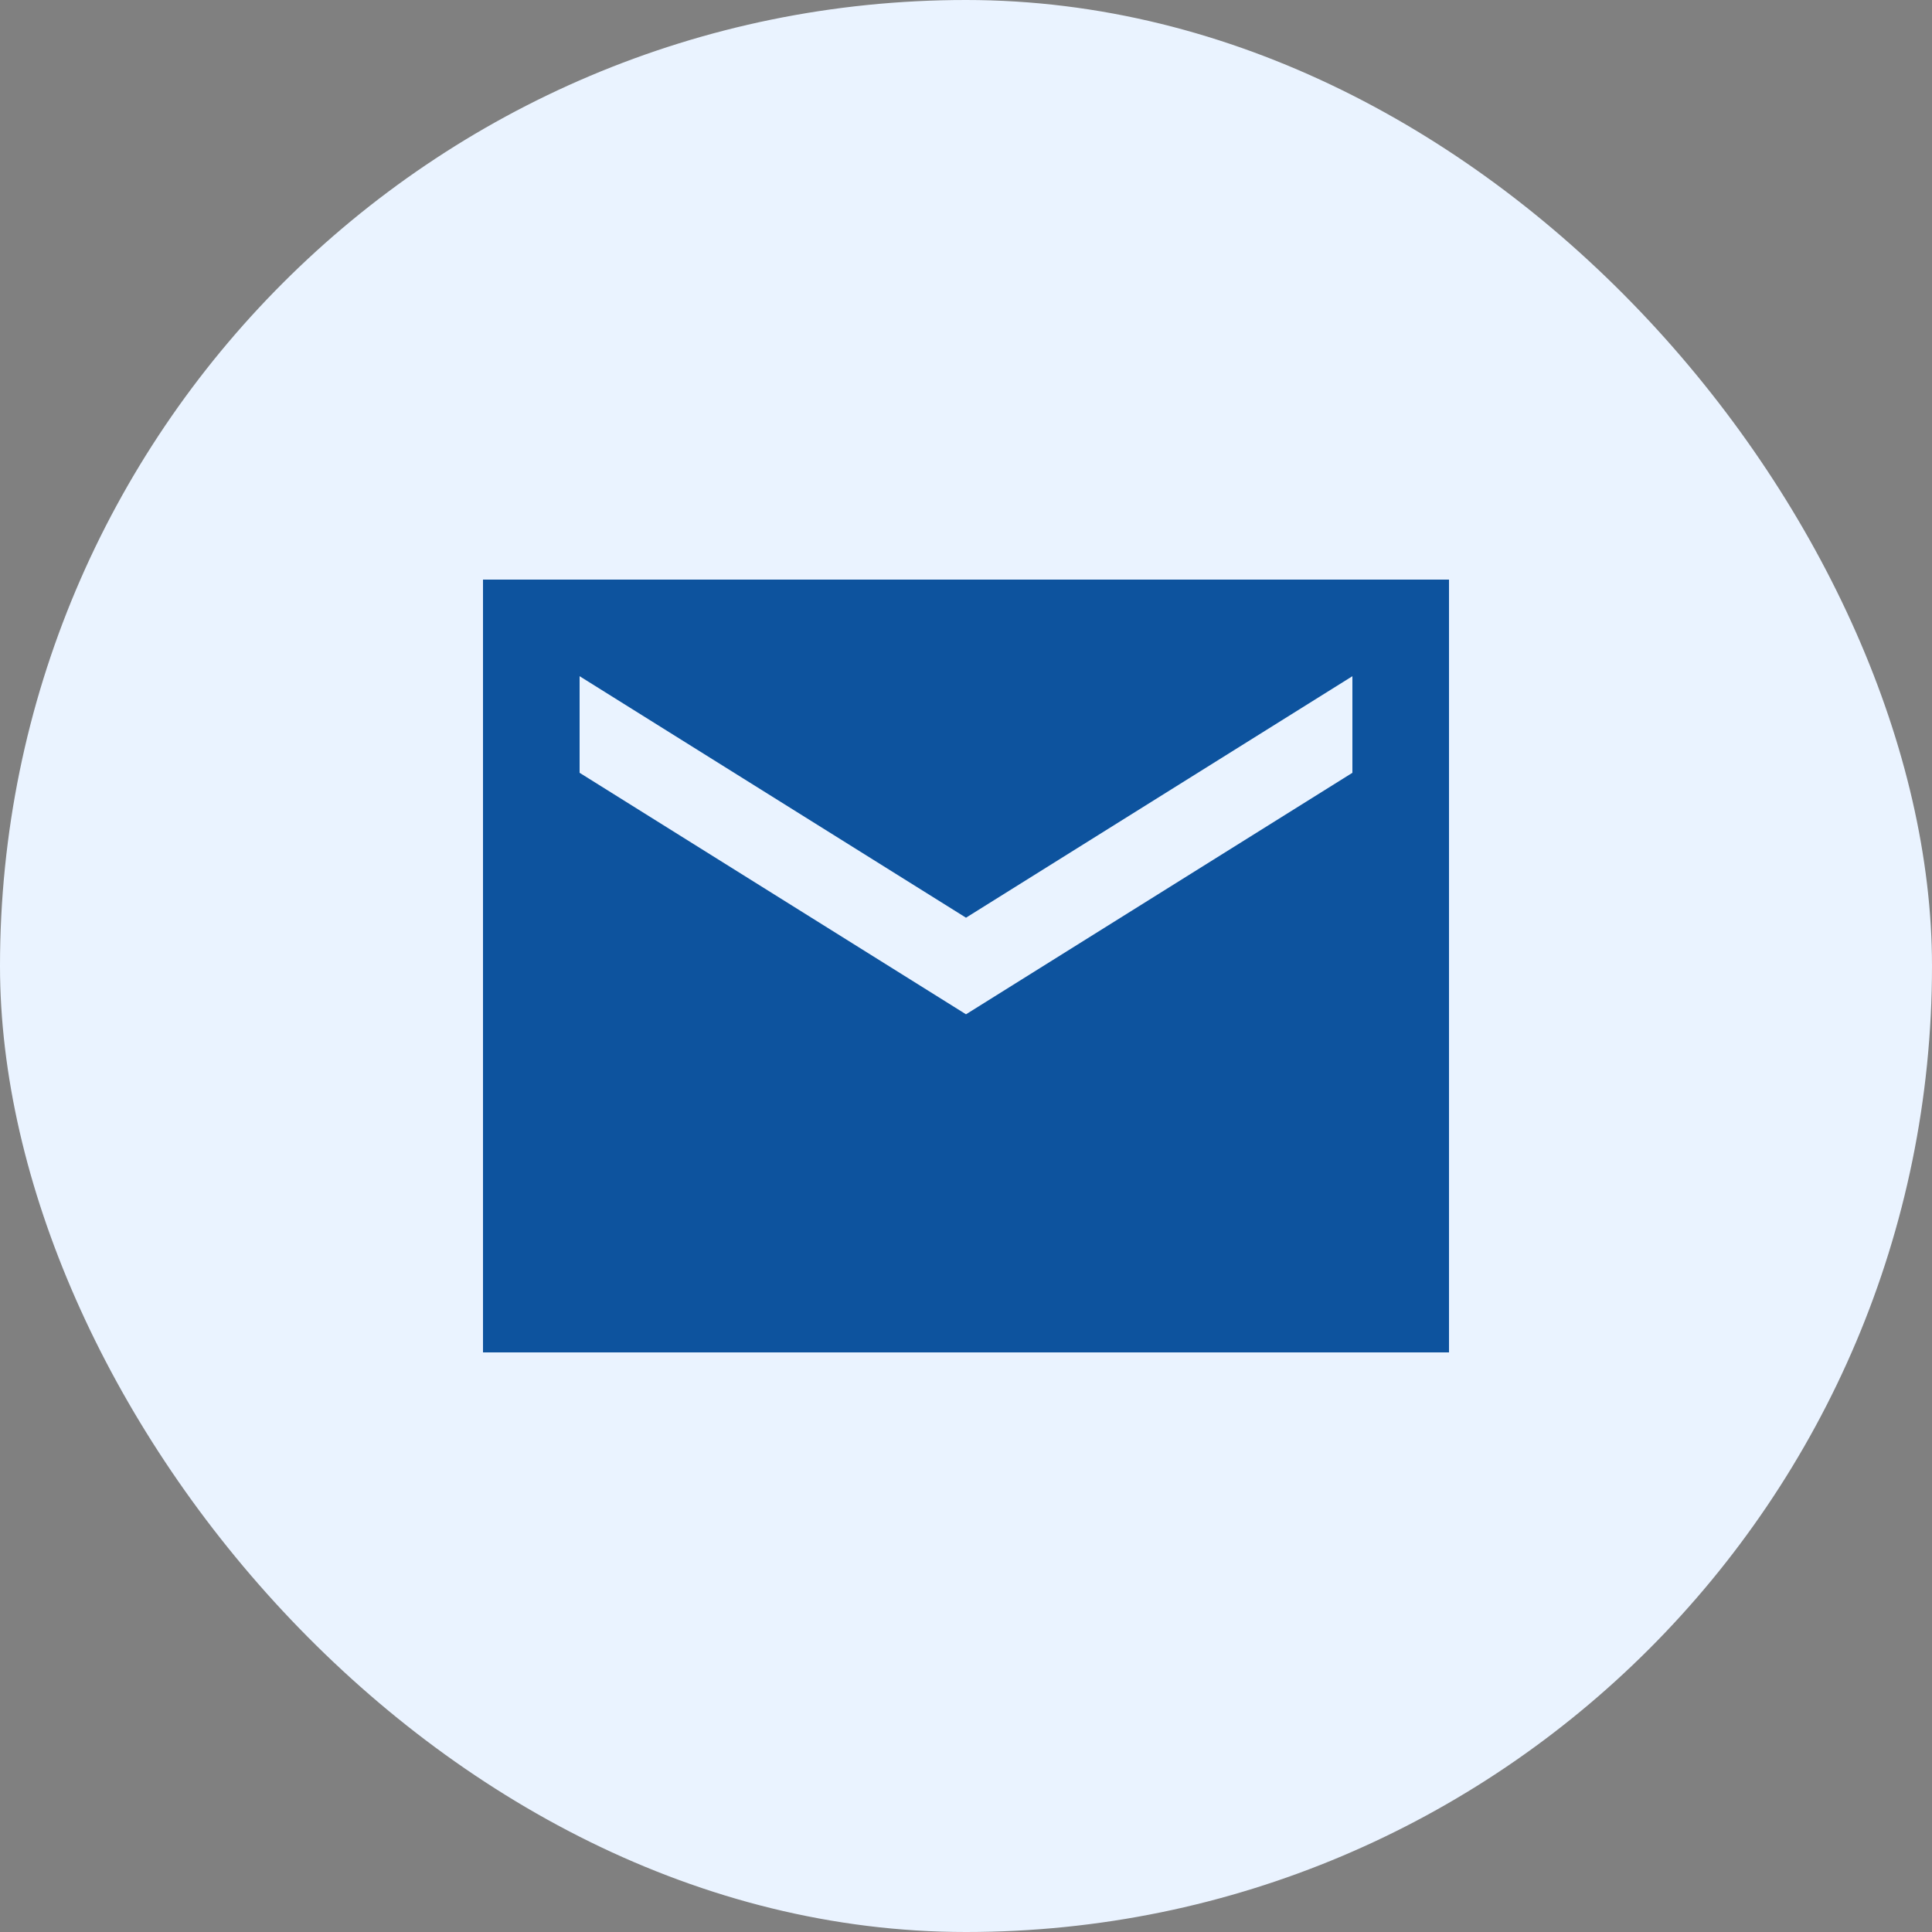
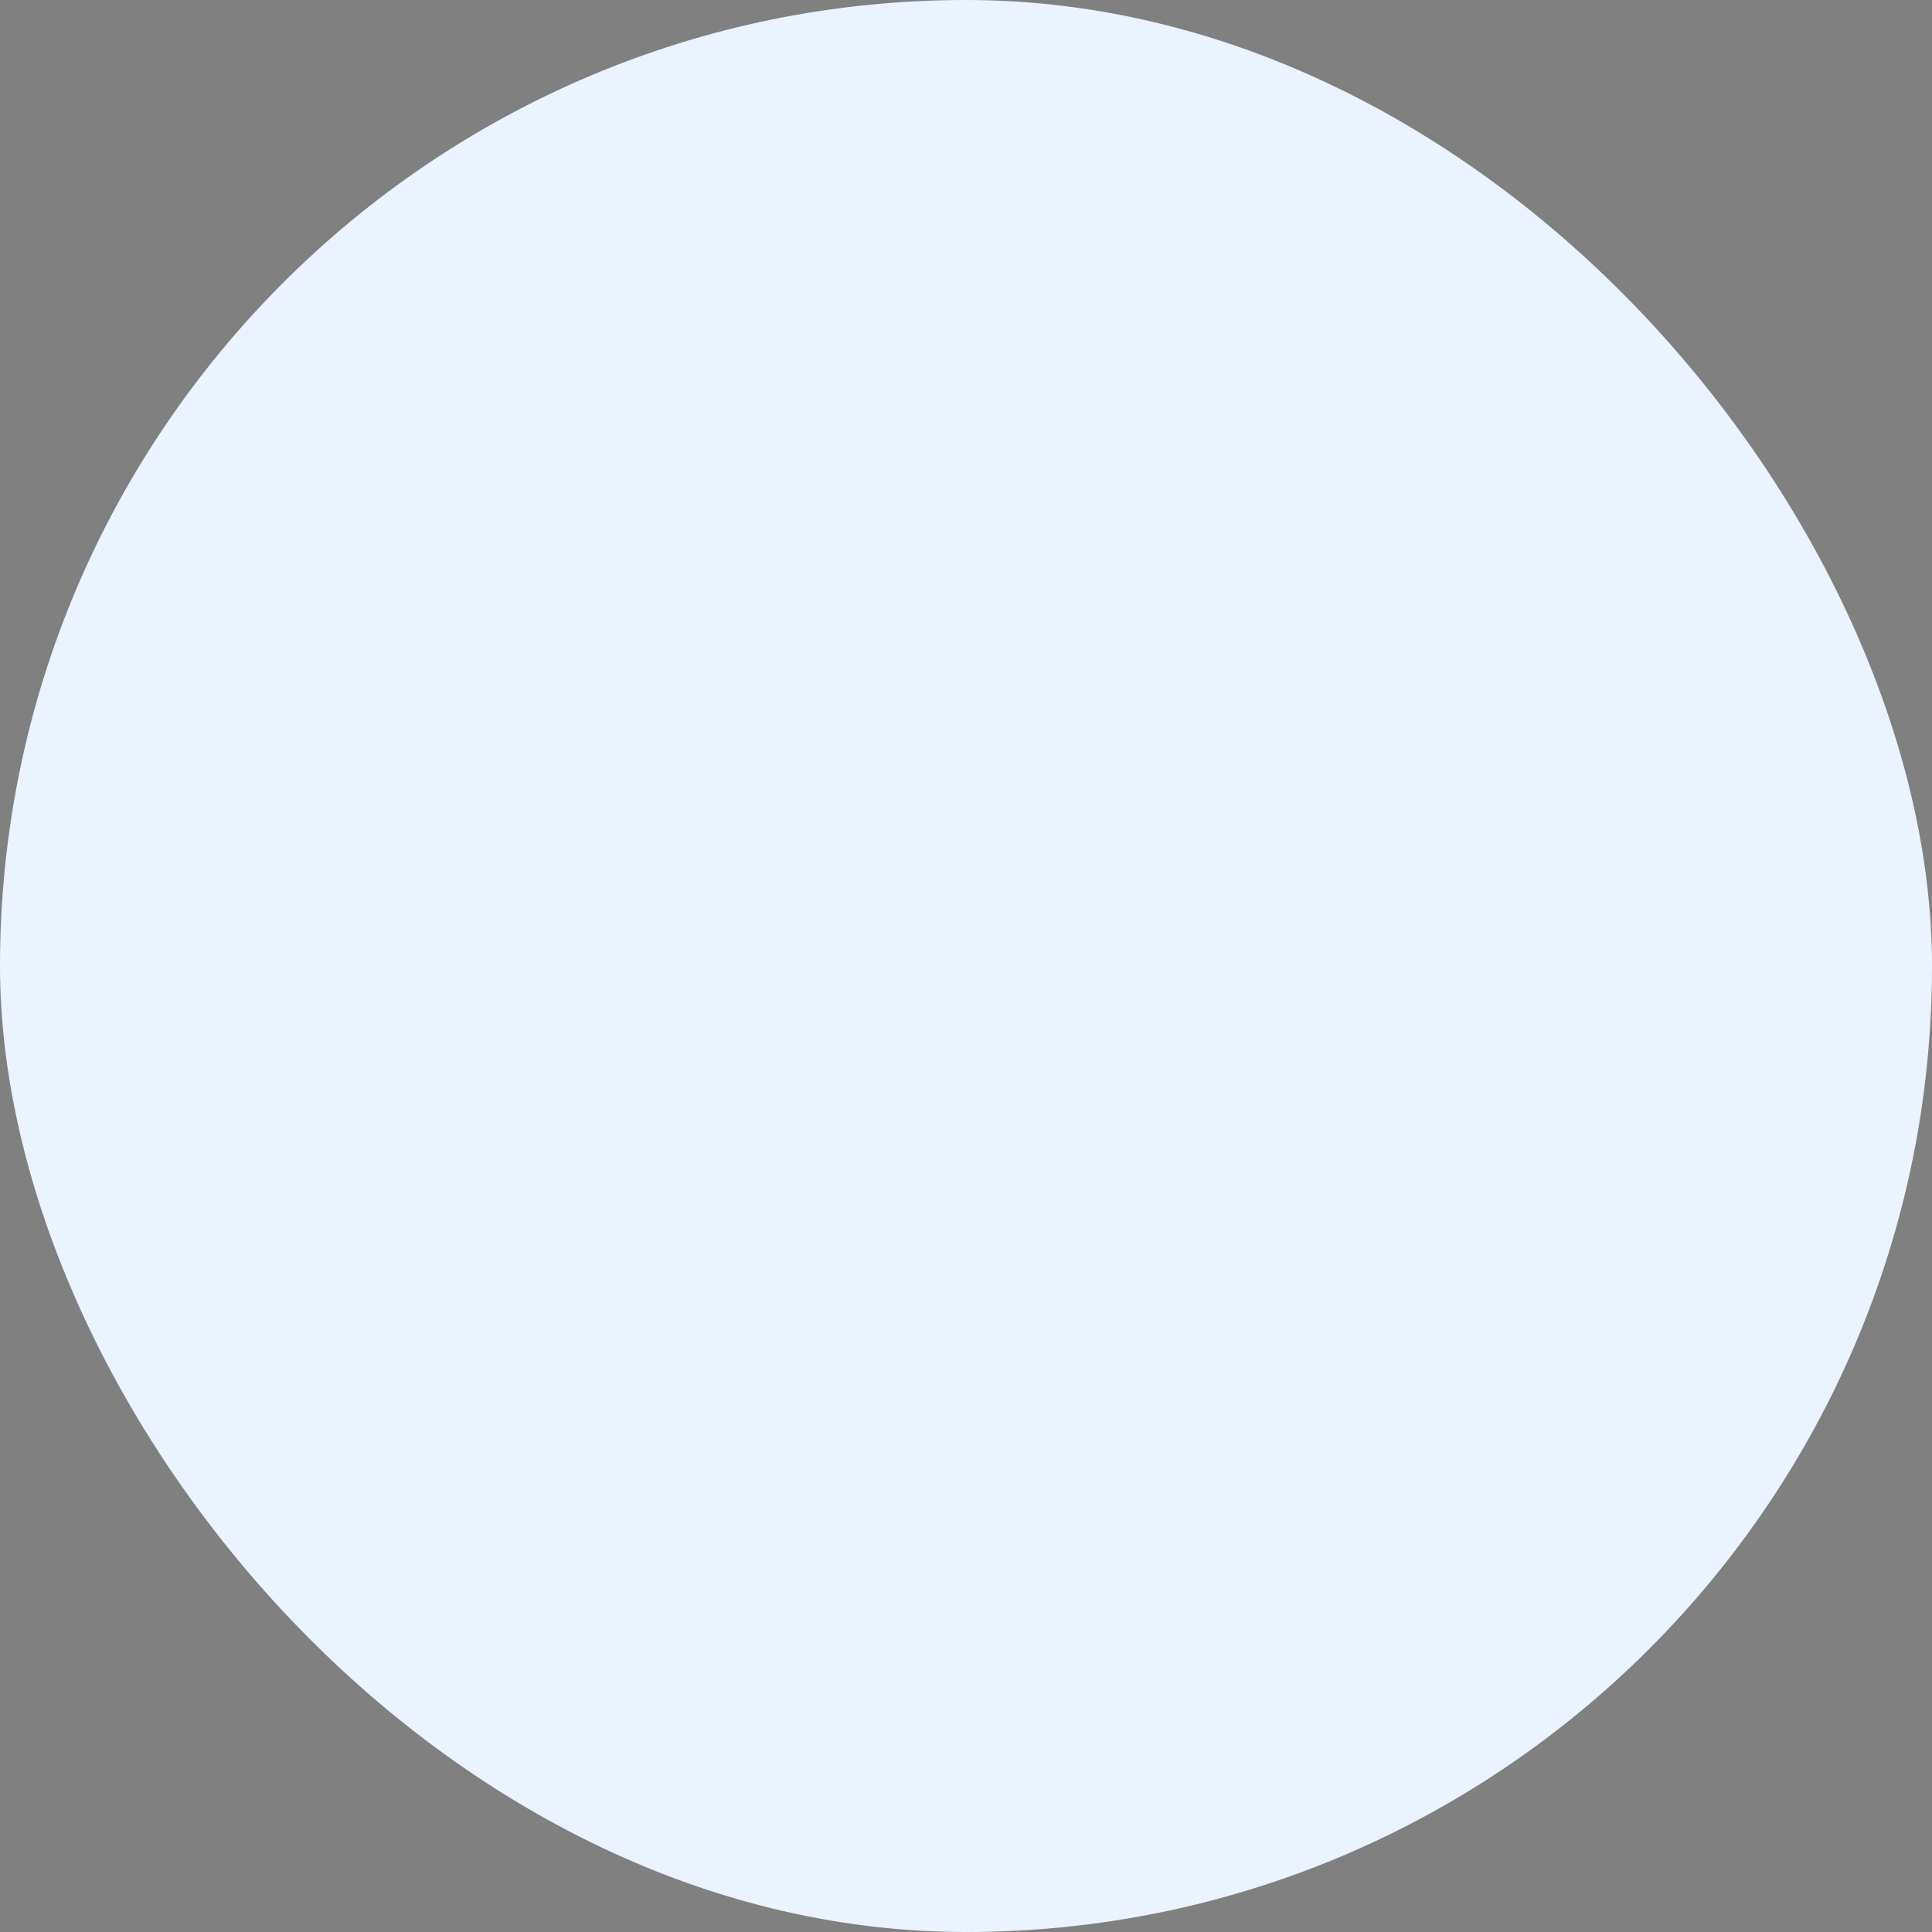
<svg xmlns="http://www.w3.org/2000/svg" width="40" height="40" viewBox="0 0 40 40" fill="none">
  <rect x="0" y="0" width="40" height="40" fill="#808080" stroke="none" />
  <rect width="40" height="40" rx="20" fill="#EAF3FF" />
-   <path d="M10 28V12H30V28H10ZM20 21L28 16V14L20 19L12 14V16L20 21Z" fill="#0D539E" />
</svg>